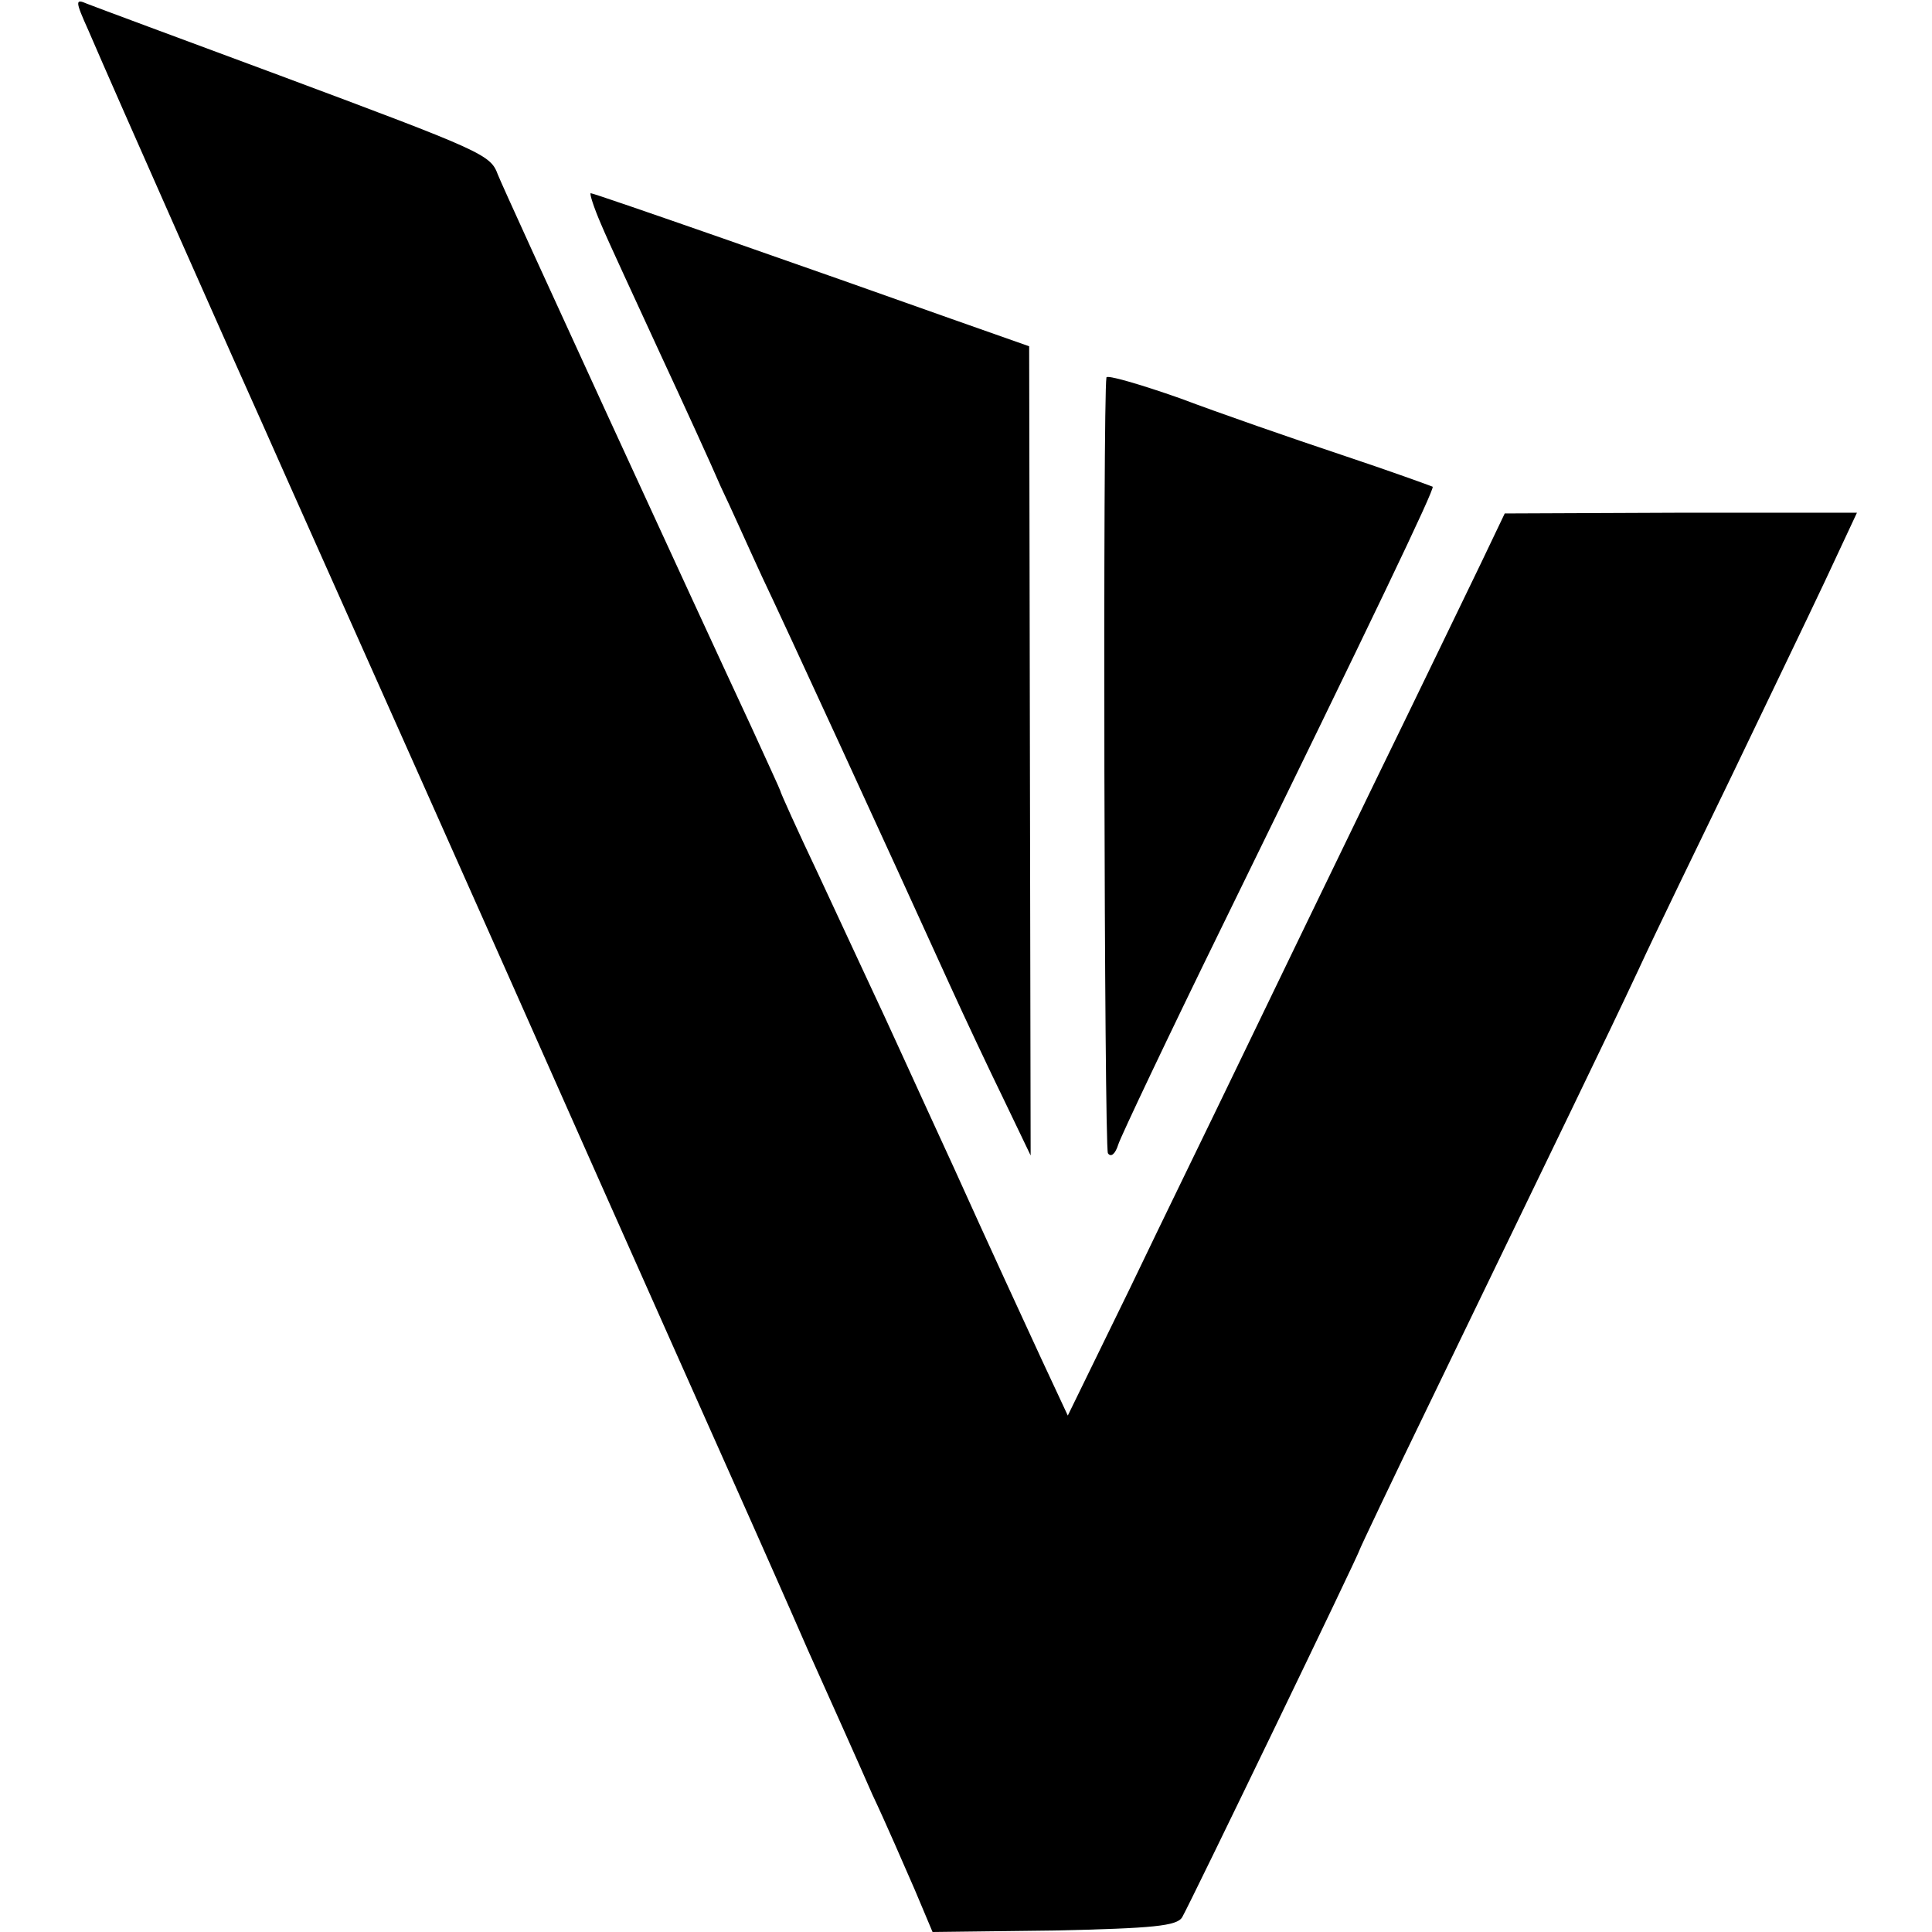
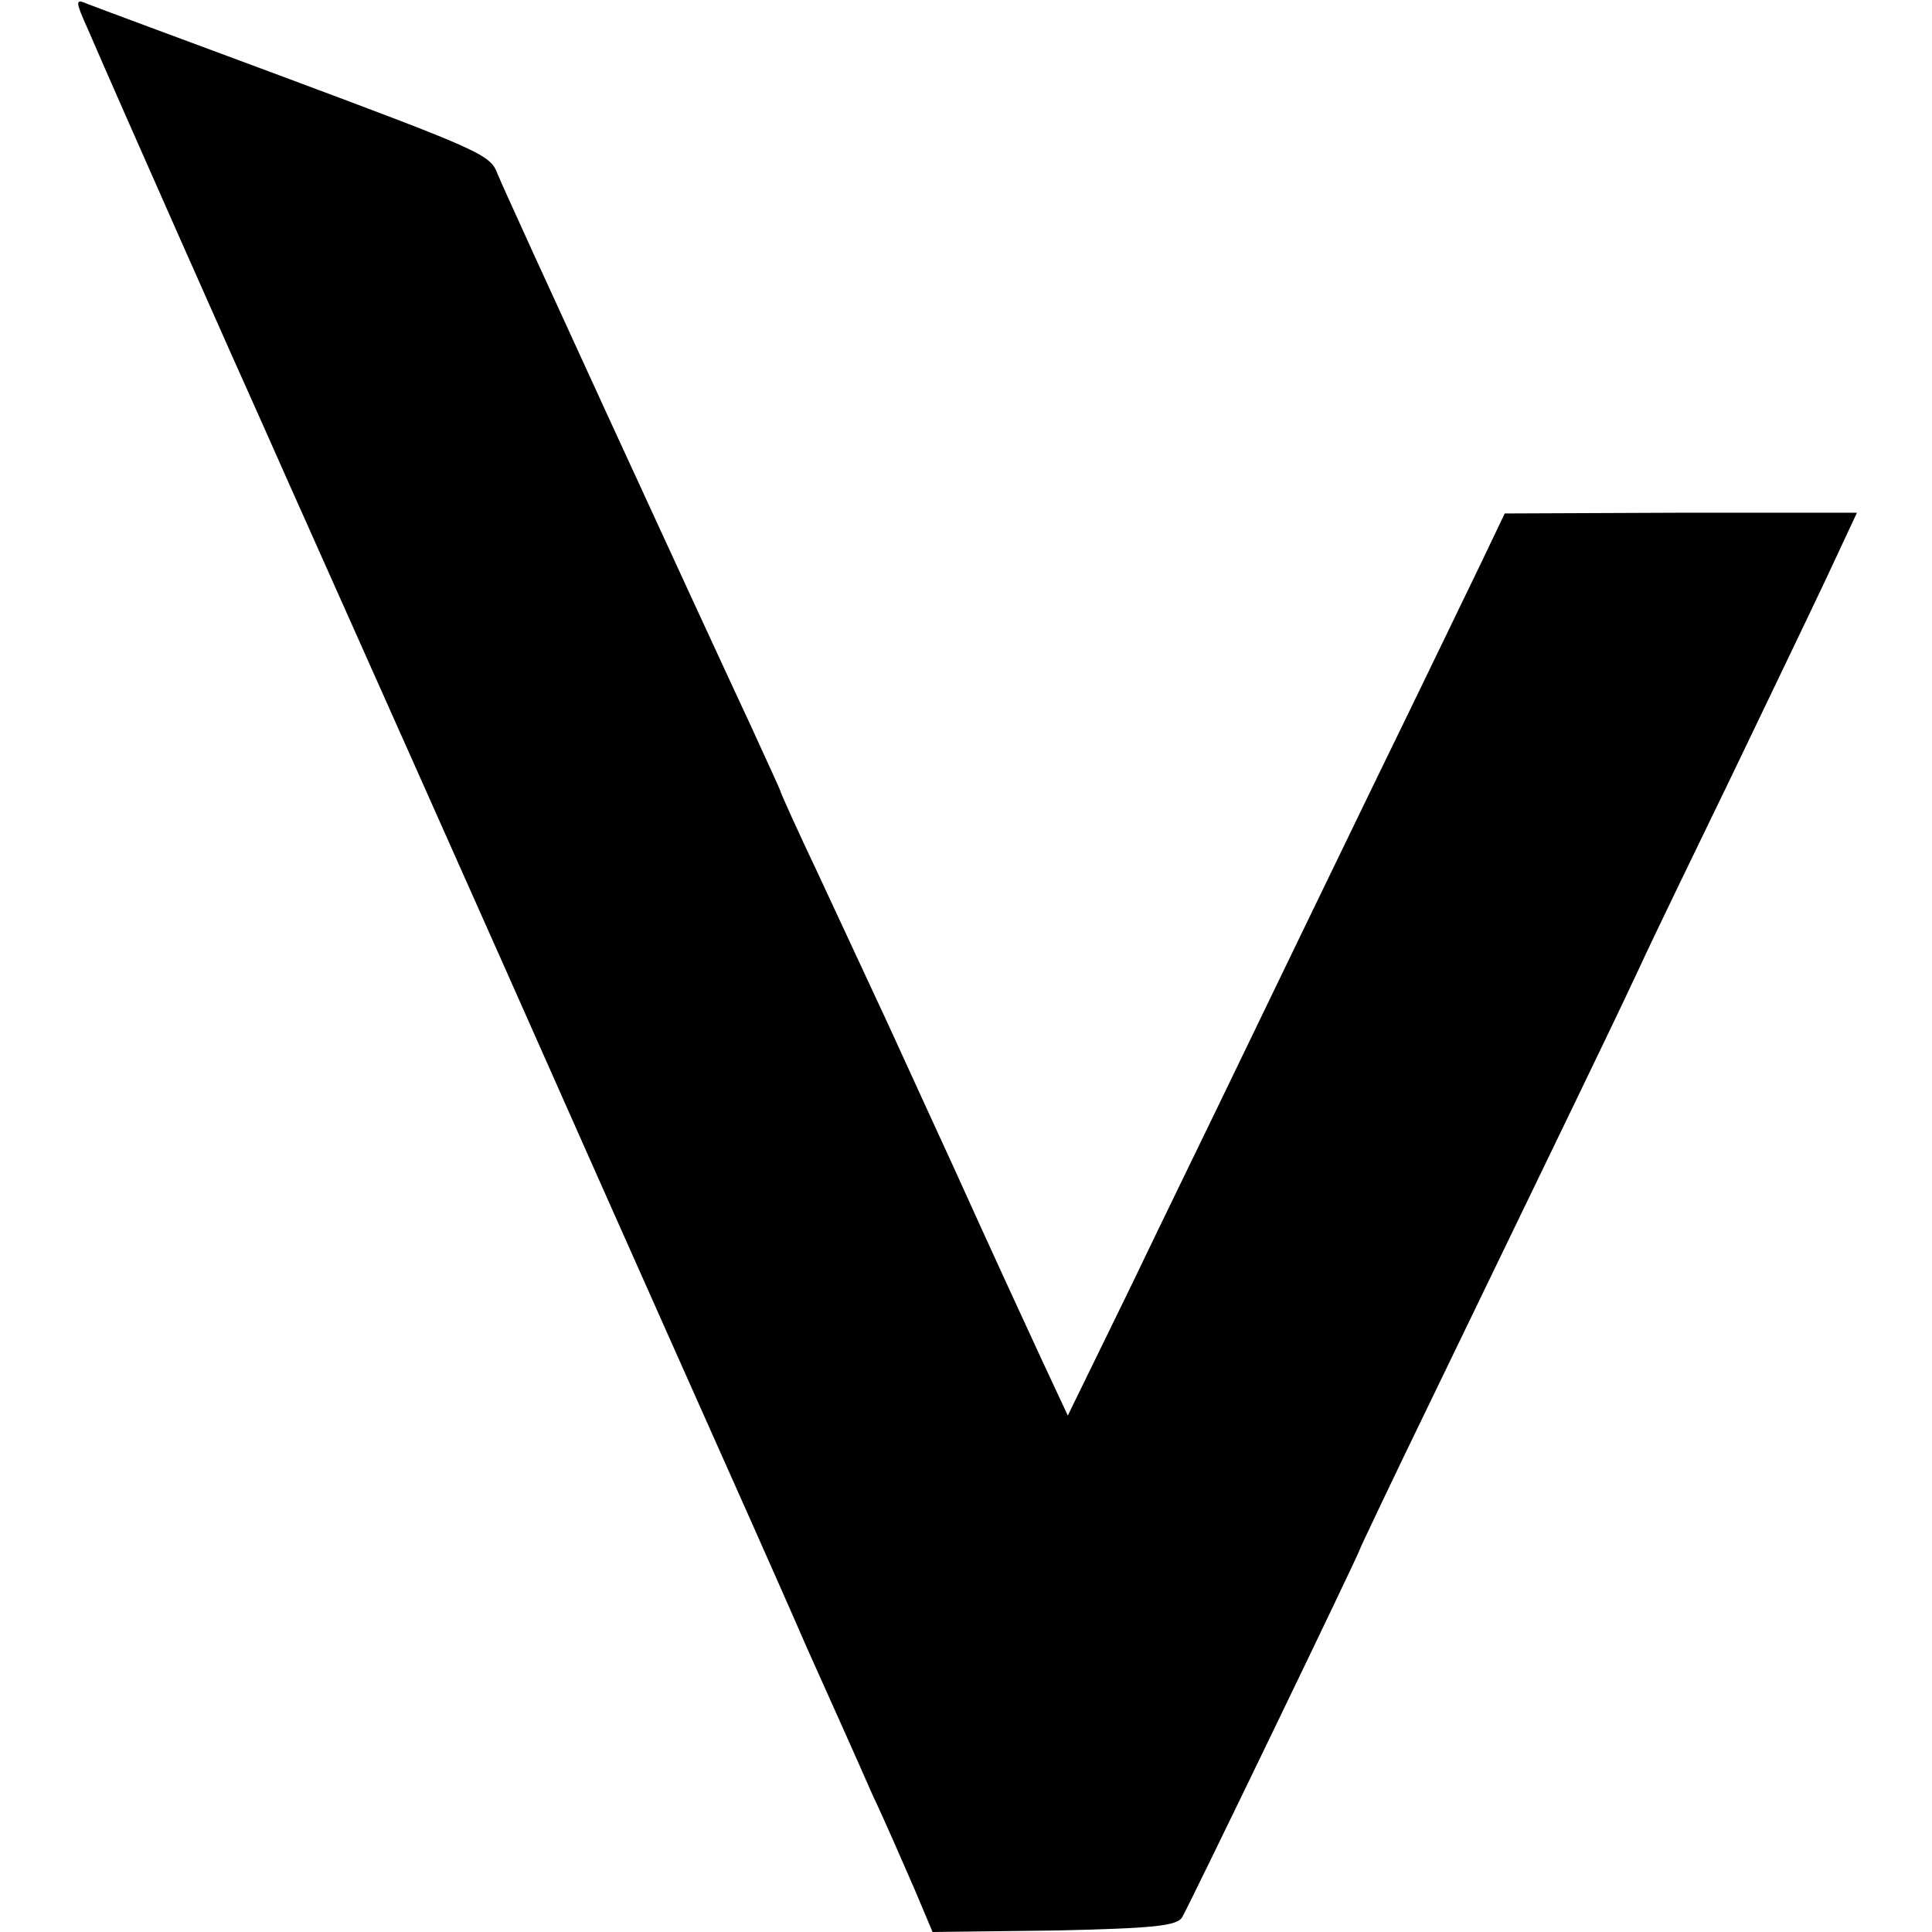
<svg xmlns="http://www.w3.org/2000/svg" version="1.0" width="260pt" height="260pt" viewBox="0 0 260 260" preserveAspectRatio="xMidYMid meet">
  <g transform="translate(0,260) scale(0.1,-0.1)" fill="#000000" stroke="none">
    <path d="M119 2559 c36 -84 209 -474 234 -529 13 -30 163 -365 332 -745 168 -379 316 -710 327 -735 11 -25 45 -101 75 -170 31 -69 70 -156 87 -195 18 -38 43 -96 57 -128 l24 -57 164 2 c133 3 165 6 172 18 11 19 239 491 239 495 0 1 43 92 96 201 171 354 236 487 279 579 23 50 80 167 125 260 45 94 102 212 126 263 l43 92 -237 0 -237 -1 -32 -67 c-18 -37 -82 -170 -144 -297 -61 -126 -142 -293 -179 -370 -37 -77 -105 -216 -150 -310 l-83 -170 -35 75 c-19 41 -73 158 -119 260 -47 102 -95 208 -108 235 -13 28 -46 99 -74 159 -28 59 -51 110 -51 112 0 1 -18 40 -39 86 -69 148 -333 722 -341 743 -10 27 -19 31 -295 134 -132 49 -248 92 -258 96 -16 7 -16 4 2 -36z" />
-     <path d="M809 2298 c10 -24 46 -101 79 -173 33 -71 70 -152 82 -180 13 -27 37 -81 55 -120 31 -65 169 -365 253 -550 20 -44 53 -114 73 -155 l36 -75 -1 544 -1 545 -105 37 c-174 62 -480 169 -485 169 -2 0 4 -19 14 -42z" />
-     <path d="M1489 2092 c-5 -28 -3 -1036 2 -1044 4 -6 10 -1 14 12 4 12 67 145 140 294 203 415 286 588 283 591 -2 1 -57 21 -123 43 -66 22 -164 56 -217 76 -54 19 -99 32 -99 28z" />
  </g>
</svg>